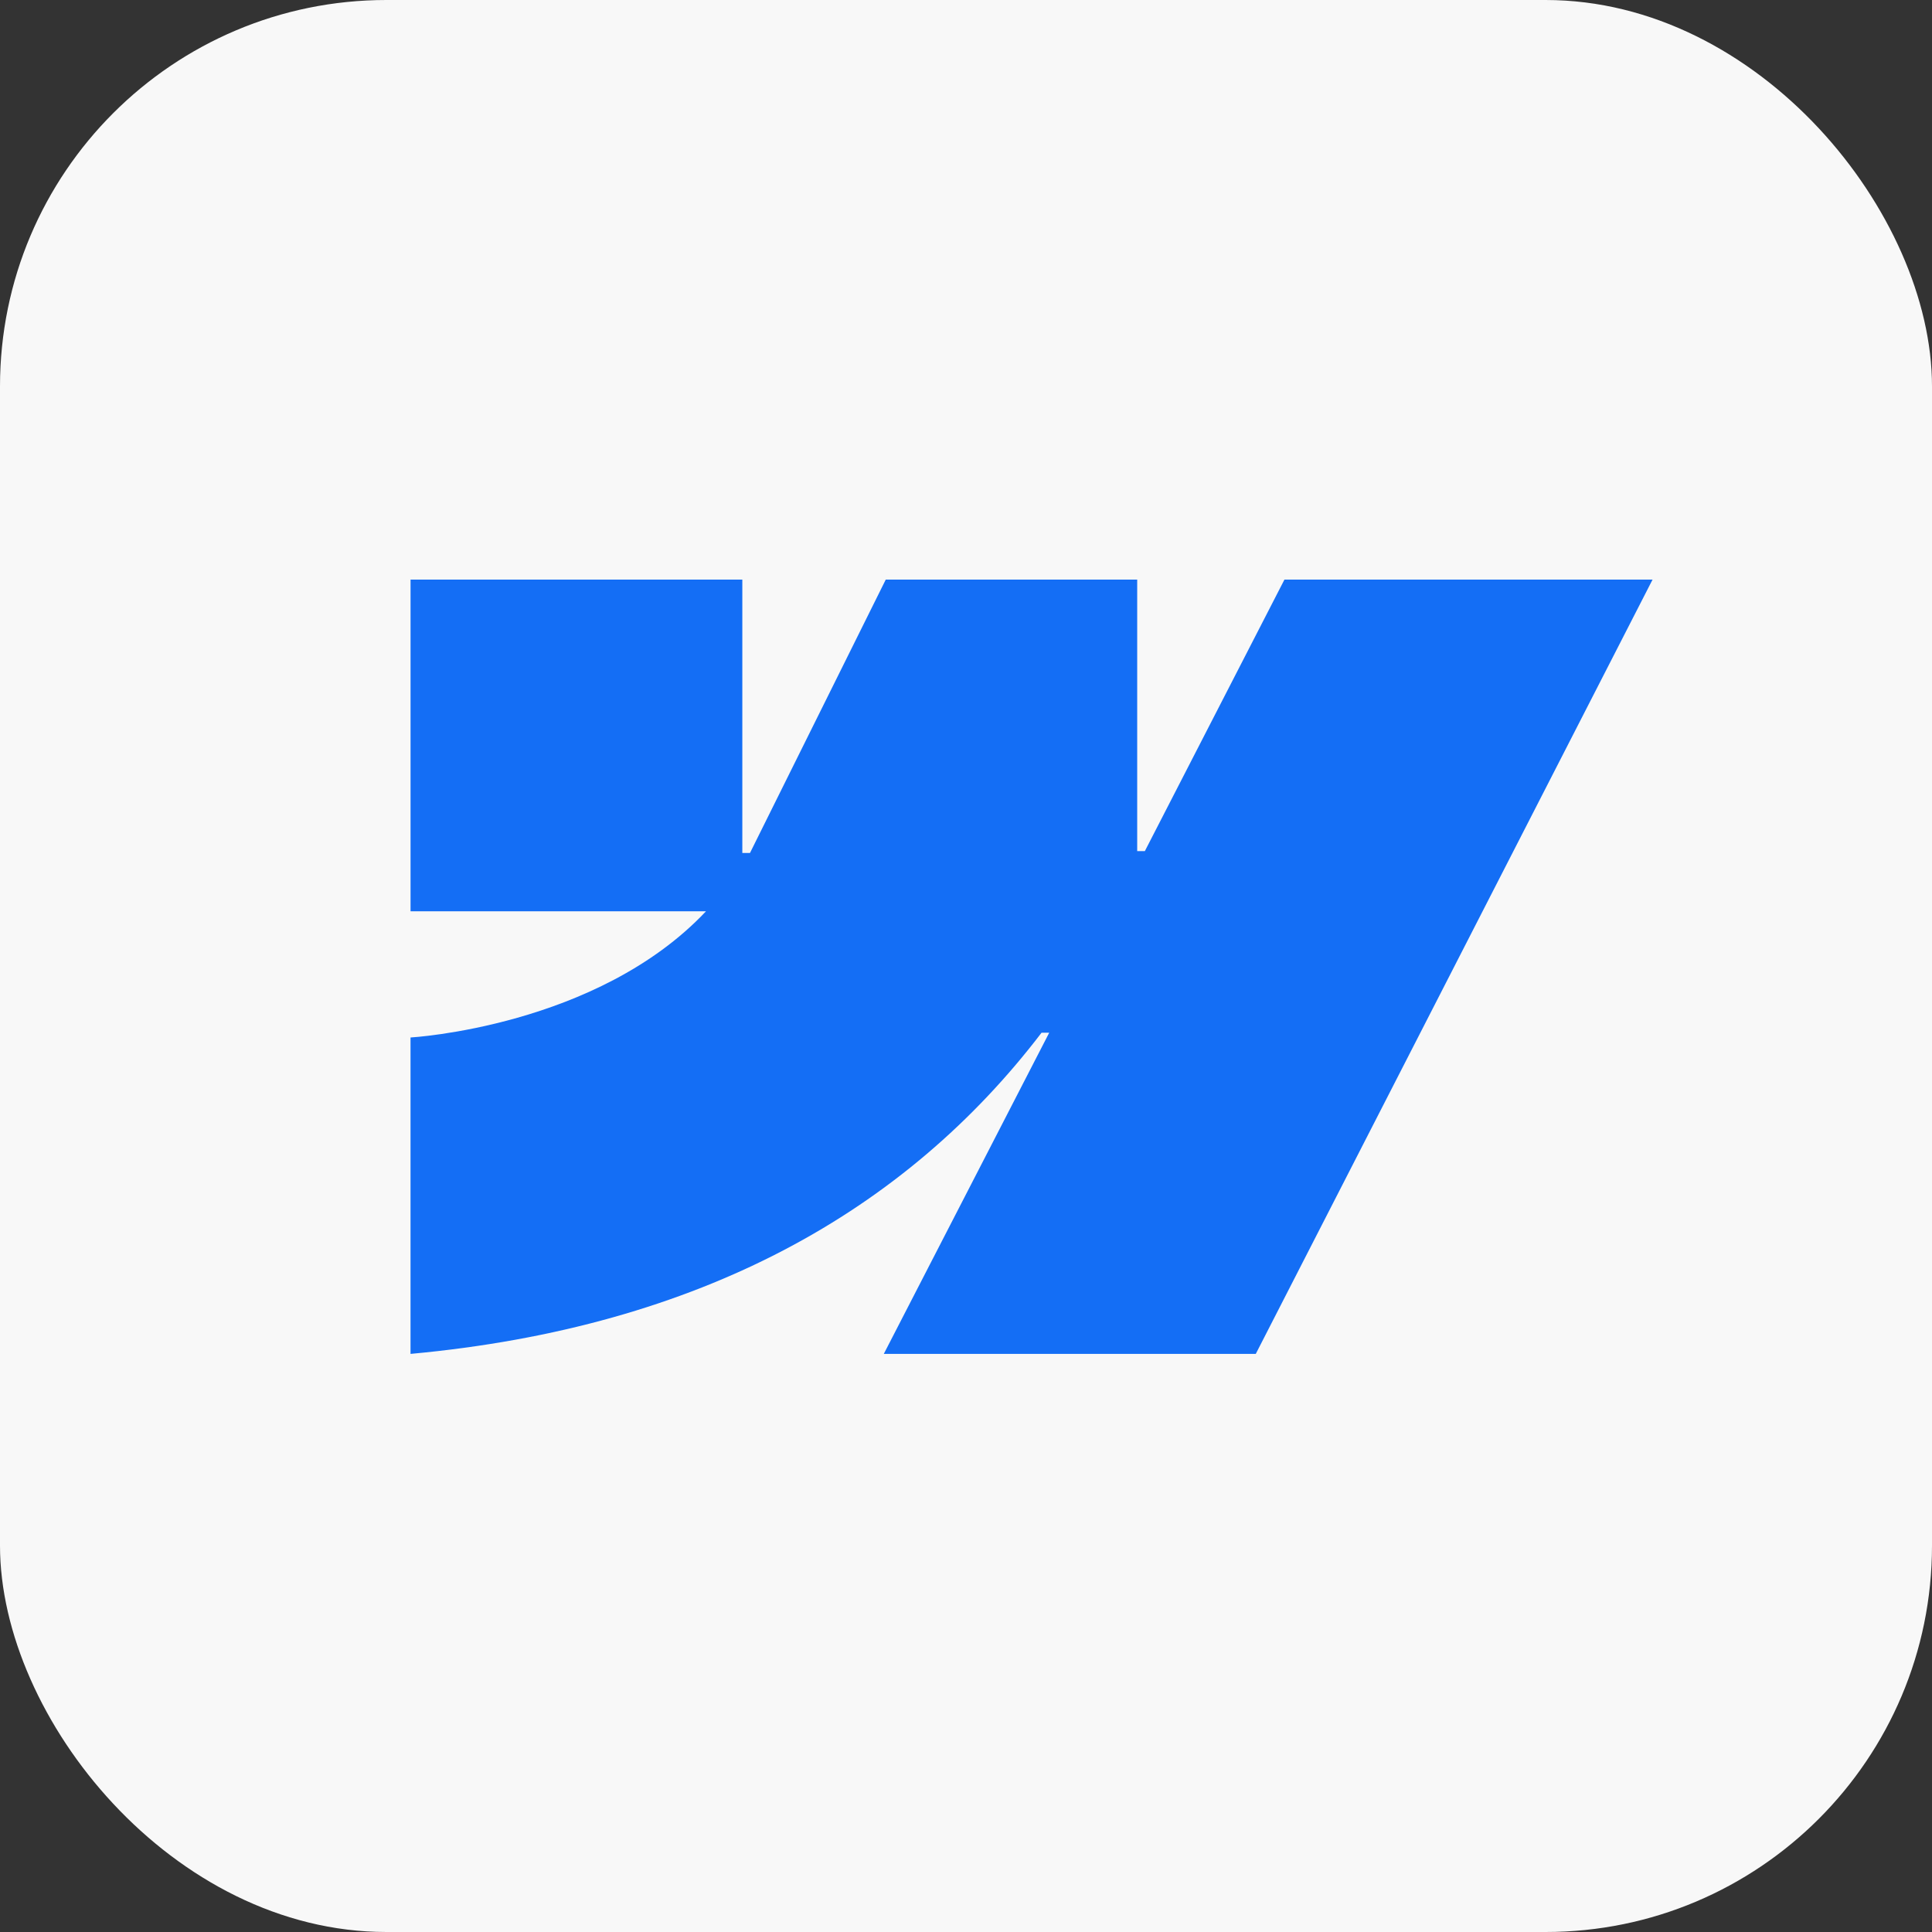
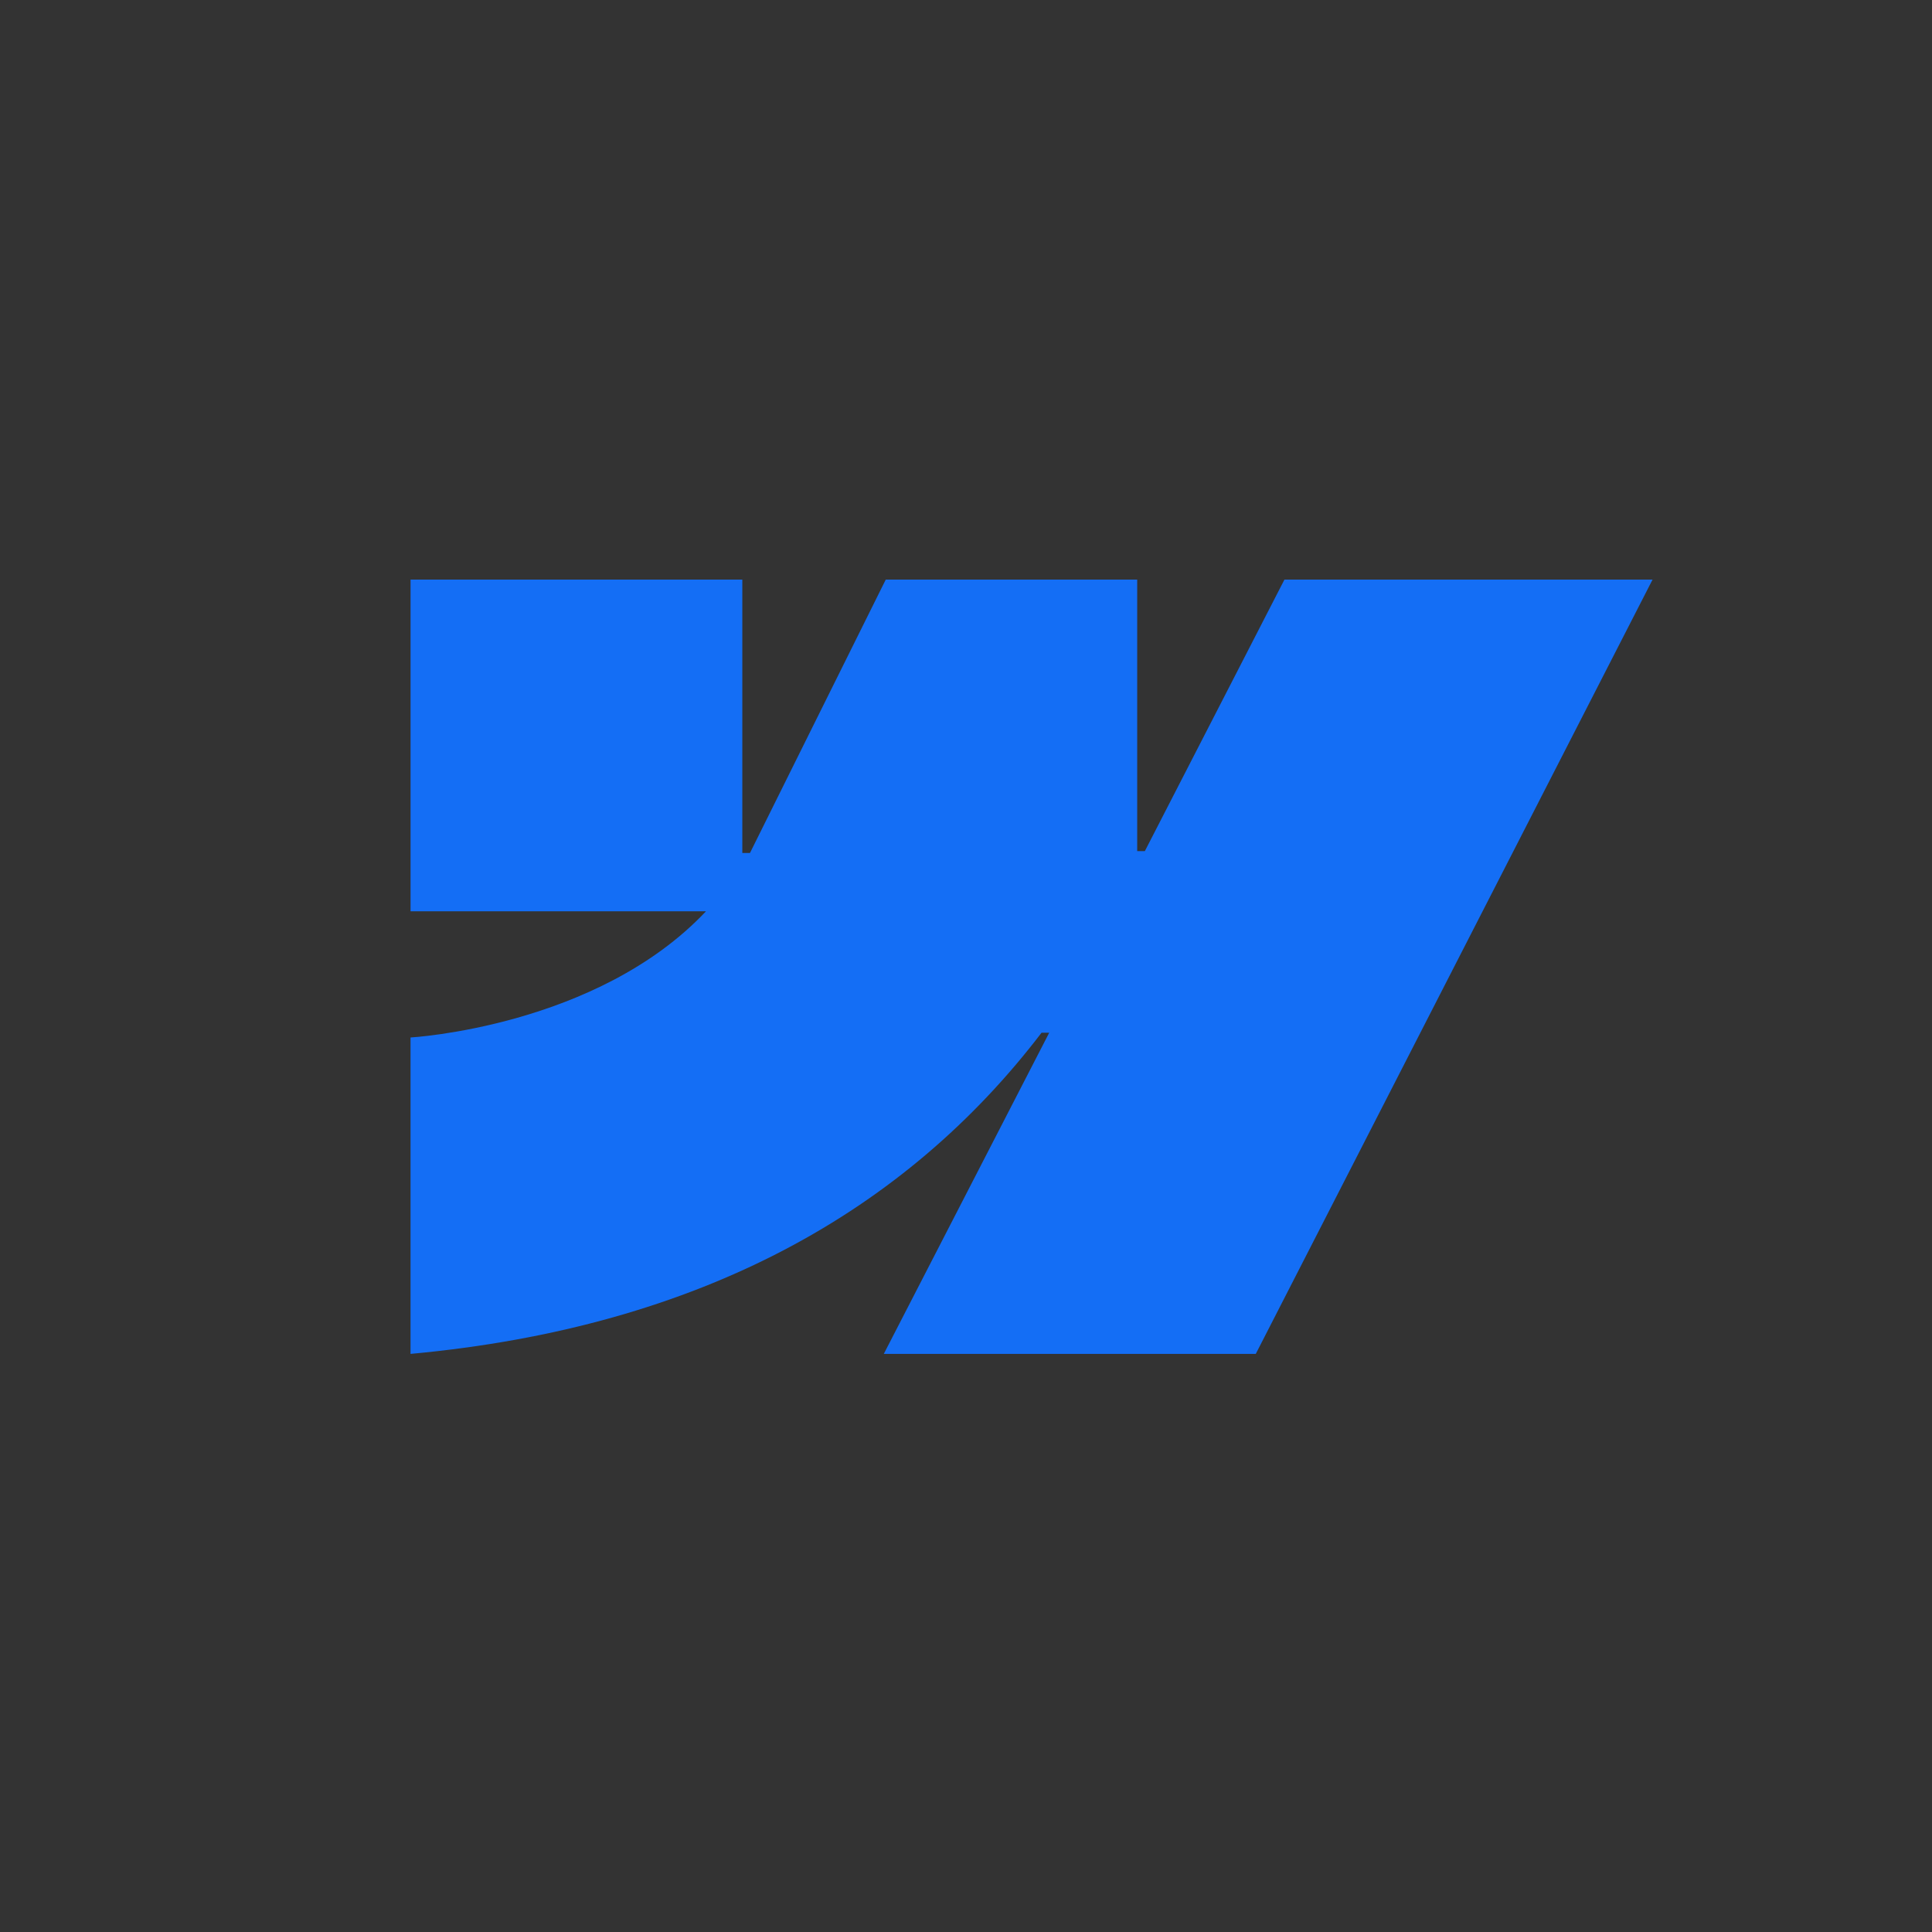
<svg xmlns="http://www.w3.org/2000/svg" width="80" height="80" fill="none">
  <rect width="100%" height="100%" fill="#333333" stroke="none" />
-   <rect width="80" height="80" fill="#F8F8F8" rx="16" />
  <path fill="#146EF5" fill-rule="evenodd" d="m68.429 24-16.43 32.062H36.596l6.85-13.3h-.317c-5.622 7.363-14.094 12.192-26.13 13.3V42.96s7.72-.435 12.234-5.225H17V24h13.738v11.32h.317L36.677 24h10.412v11.242h.317L53.186 24H68.43z" clip-rule="evenodd" />
</svg>